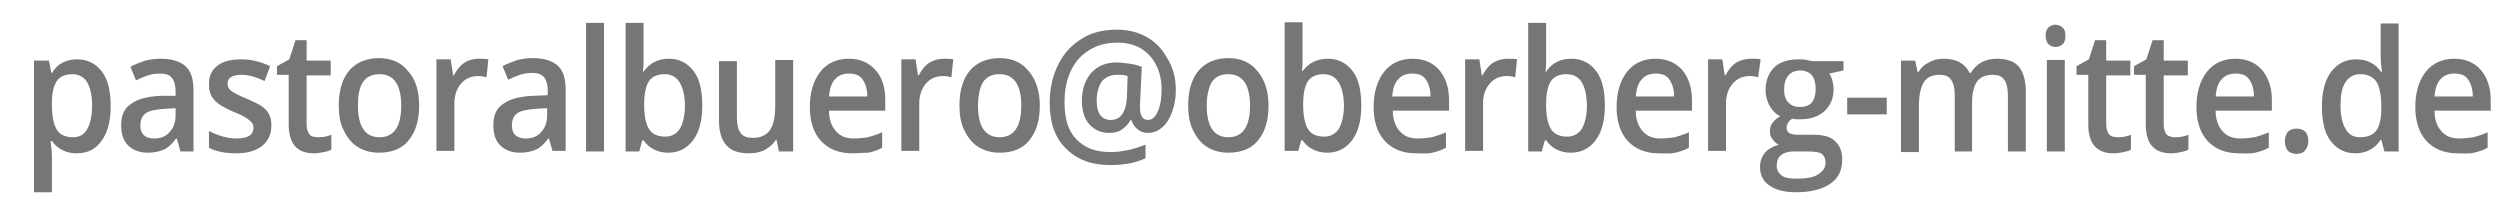
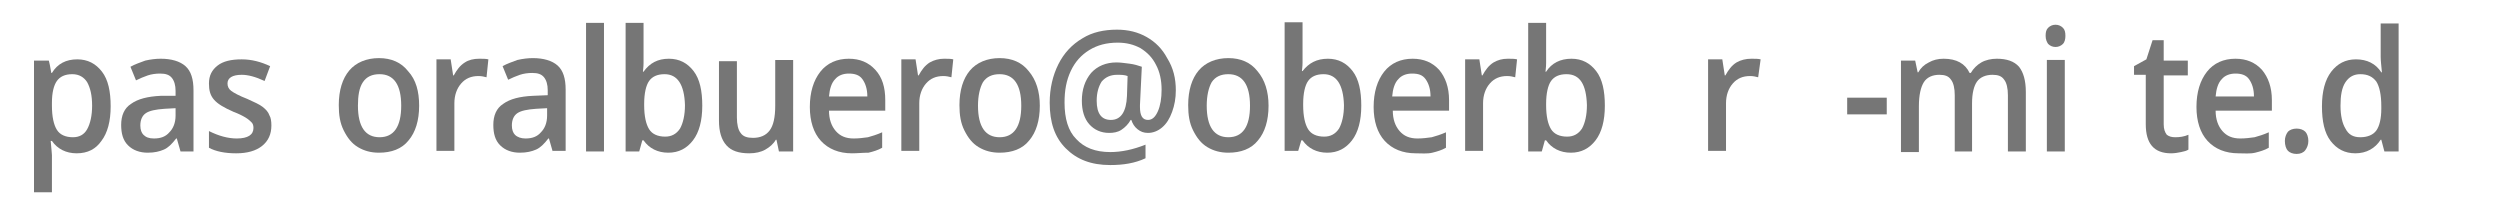
<svg xmlns="http://www.w3.org/2000/svg" version="1.1" id="Ebene_1" x="0px" y="0px" viewBox="-4.4 180.5 404.4 34" enable-background="new -4.4 180.5 404.4 34" xml:space="preserve">
  <g>
    <path fill="#767676" d="M8,205.3c-1.7,0-3.1-0.7-4-2H3.8c0.1,1.2,0.2,2,0.2,2.3v6H1.1v-21.3h2.4c0.1,0.3,0.2,0.9,0.4,2H4   c0.9-1.5,2.3-2.2,4.1-2.2c1.7,0,3,0.7,4,2c1,1.3,1.4,3.2,1.4,5.6c0,2.4-0.5,4.3-1.5,5.6C11.1,204.6,9.8,205.3,8,205.3z M7.3,192.5   c-1.2,0-2,0.4-2.5,1.1c-0.5,0.7-0.8,1.9-0.8,3.5v0.5c0,1.8,0.3,3.1,0.8,3.9s1.4,1.2,2.6,1.2c1,0,1.8-0.4,2.3-1.3   c0.5-0.9,0.8-2.2,0.8-3.8c0-1.7-0.3-2.9-0.8-3.8C9.2,193,8.4,192.5,7.3,192.5z" />
    <path fill="#767676" d="M24.8,205l-0.6-2.1h-0.1c-0.7,0.9-1.3,1.5-2,1.8c-0.7,0.3-1.5,0.5-2.6,0.5c-1.3,0-2.4-0.4-3.2-1.2   c-0.8-0.8-1.1-1.9-1.1-3.3c0-1.5,0.5-2.7,1.6-3.4c1.1-0.8,2.7-1.2,4.8-1.3L24,196v-0.8c0-0.9-0.2-1.6-0.6-2.1   c-0.4-0.5-1-0.7-1.9-0.7c-0.7,0-1.4,0.1-2,0.3c-0.6,0.2-1.3,0.5-1.9,0.8l-0.9-2.2c0.7-0.4,1.6-0.7,2.4-1c0.9-0.2,1.7-0.3,2.5-0.3   c1.7,0,3.1,0.4,4,1.2c0.9,0.8,1.3,2.1,1.3,3.9v9.9H24.8z M20.5,202.9c1.1,0,1.9-0.3,2.5-1c0.6-0.6,1-1.5,1-2.7V198l-1.8,0.1   c-1.4,0.1-2.4,0.3-3,0.7c-0.6,0.4-0.9,1.1-0.9,2c0,0.7,0.2,1.2,0.5,1.5C19.2,202.7,19.7,202.9,20.5,202.9z" />
    <path fill="#767676" d="M39.5,200.8c0,1.4-0.5,2.5-1.5,3.3c-1,0.8-2.4,1.2-4.2,1.2c-1.8,0-3.3-0.3-4.4-0.9v-2.7   c1.6,0.8,3.1,1.2,4.5,1.2c1.8,0,2.7-0.6,2.7-1.7c0-0.4-0.1-0.7-0.3-0.9s-0.5-0.5-1-0.8c-0.5-0.3-1.1-0.6-1.9-0.9   c-1.6-0.7-2.6-1.3-3.2-2c-0.6-0.7-0.8-1.5-0.8-2.6c0-1.3,0.5-2.2,1.4-2.9c0.9-0.7,2.2-1,3.9-1c1.6,0,3.1,0.4,4.6,1.1l-0.9,2.4   c-1.5-0.7-2.7-1-3.7-1c-1.5,0-2.3,0.5-2.3,1.4c0,0.5,0.2,0.9,0.6,1.2c0.4,0.3,1.3,0.8,2.6,1.3c1.1,0.5,2,0.9,2.5,1.3   s0.9,0.8,1.1,1.4C39.4,199.5,39.5,200.1,39.5,200.8z" />
-     <path fill="#767676" d="M47.1,202.7c0.7,0,1.4-0.1,2.1-0.4v2.4c-0.3,0.2-0.7,0.3-1.2,0.4c-0.5,0.1-1,0.2-1.6,0.2   c-2.8,0-4.1-1.6-4.1-4.7v-8h-1.9v-1.4l2-1.1l1-3.1h1.8v3.3h3.9v2.4h-3.9v7.9c0,0.8,0.2,1.3,0.5,1.7C46,202.6,46.5,202.7,47.1,202.7   z" />
    <path fill="#767676" d="M63.4,197.6c0,2.4-0.6,4.3-1.7,5.6c-1.1,1.4-2.8,2-4.8,2c-1.3,0-2.4-0.3-3.4-0.9c-1-0.6-1.7-1.5-2.3-2.7   s-0.8-2.5-0.8-4.1c0-2.4,0.6-4.3,1.7-5.6s2.8-2,4.8-2c2,0,3.6,0.7,4.7,2.1C62.9,193.4,63.4,195.3,63.4,197.6z M53.5,197.6   c0,3.4,1.2,5.1,3.5,5.1c2.3,0,3.5-1.7,3.5-5.1c0-3.4-1.2-5.1-3.5-5.1c-1.2,0-2.1,0.4-2.7,1.3C53.7,194.7,53.5,196,53.5,197.6z" />
    <path fill="#767676" d="M73.1,190c0.6,0,1.1,0,1.5,0.1l-0.3,2.9c-0.4-0.1-0.8-0.2-1.3-0.2c-1.2,0-2.1,0.4-2.8,1.2   c-0.7,0.8-1.1,1.9-1.1,3.2v7.7h-2.9v-14.8h2.3l0.4,2.6h0.1c0.5-0.9,1-1.6,1.8-2.1C71.4,190.2,72.2,190,73.1,190z" />
    <path fill="#767676" d="M85,205l-0.6-2.1h-0.1c-0.7,0.9-1.3,1.5-2,1.8c-0.7,0.3-1.5,0.5-2.6,0.5c-1.3,0-2.4-0.4-3.2-1.2   c-0.8-0.8-1.1-1.9-1.1-3.3c0-1.5,0.5-2.7,1.6-3.4c1.1-0.8,2.7-1.2,4.8-1.3l2.4-0.1v-0.8c0-0.9-0.2-1.6-0.6-2.1   c-0.4-0.5-1-0.7-1.9-0.7c-0.7,0-1.4,0.1-2,0.3c-0.6,0.2-1.3,0.5-1.9,0.8l-0.9-2.2c0.7-0.4,1.6-0.7,2.4-1c0.9-0.2,1.7-0.3,2.5-0.3   c1.7,0,3.1,0.4,4,1.2c0.9,0.8,1.3,2.1,1.3,3.9v9.9H85z M80.6,202.9c1.1,0,1.9-0.3,2.5-1c0.6-0.6,1-1.5,1-2.7V198l-1.8,0.1   c-1.4,0.1-2.4,0.3-3,0.7c-0.6,0.4-0.9,1.1-0.9,2c0,0.7,0.2,1.2,0.5,1.5C79.3,202.7,79.9,202.9,80.6,202.9z" />
    <path fill="#767676" d="M93.3,205h-2.9v-20.8h2.9V205z" />
    <path fill="#767676" d="M103.8,190c1.7,0,3,0.7,4,2c1,1.3,1.4,3.2,1.4,5.6c0,2.4-0.5,4.3-1.5,5.6c-1,1.3-2.3,2-4,2   c-1.7,0-3.1-0.7-4-2h-0.2L99,205h-2.2v-20.8h2.9v4.9c0,0.4,0,0.9,0,1.6c0,0.7-0.1,1.2-0.1,1.4h0.1C100.7,190.7,102,190,103.8,190z    M103.1,192.5c-1.2,0-2,0.4-2.5,1.1c-0.5,0.7-0.8,2-0.8,3.7v0.2c0,1.8,0.3,3.1,0.8,3.9s1.4,1.2,2.6,1.2c1,0,1.8-0.4,2.4-1.3   c0.5-0.9,0.8-2.2,0.8-3.8C106.3,194.2,105.2,192.5,103.1,192.5z" />
    <path fill="#767676" d="M121.6,205l-0.4-1.9h-0.1c-0.4,0.7-1,1.2-1.7,1.6c-0.7,0.4-1.6,0.6-2.6,0.6c-1.7,0-2.9-0.4-3.7-1.3   c-0.8-0.9-1.2-2.2-1.2-4v-9.6h2.9v9.1c0,1.1,0.2,2,0.6,2.5c0.4,0.6,1.1,0.8,2,0.8c1.2,0,2.1-0.4,2.7-1.2c0.6-0.8,0.9-2.1,0.9-4   v-7.4h2.9V205H121.6z" />
    <path fill="#767676" d="M133.4,205.3c-2.1,0-3.8-0.7-5-2c-1.2-1.3-1.8-3.2-1.8-5.5c0-2.4,0.6-4.3,1.7-5.7c1.1-1.4,2.7-2.1,4.6-2.1   c1.8,0,3.2,0.6,4.3,1.8c1.1,1.2,1.6,2.8,1.6,4.9v1.7h-9.1c0,1.4,0.4,2.5,1.1,3.3s1.6,1.2,2.9,1.2c0.8,0,1.6-0.1,2.3-0.2   c0.7-0.2,1.4-0.4,2.3-0.8v2.5c-0.7,0.4-1.4,0.6-2.2,0.8C135.2,205.2,134.3,205.3,133.4,205.3z M132.9,192.4c-0.9,0-1.7,0.3-2.2,0.9   c-0.6,0.6-0.9,1.6-1,2.8h6.2c0-1.2-0.3-2.1-0.8-2.8S133.8,192.4,132.9,192.4z" />
    <path fill="#767676" d="M148.3,190c0.6,0,1.1,0,1.5,0.1l-0.3,2.9c-0.4-0.1-0.8-0.2-1.3-0.2c-1.2,0-2.1,0.4-2.8,1.2   c-0.7,0.8-1.1,1.9-1.1,3.2v7.7h-2.9v-14.8h2.3l0.4,2.6h0.1c0.5-0.9,1-1.6,1.8-2.1C146.7,190.2,147.5,190,148.3,190z" />
    <path fill="#767676" d="M163.8,197.6c0,2.4-0.6,4.3-1.7,5.6c-1.1,1.4-2.8,2-4.8,2c-1.3,0-2.4-0.3-3.4-0.9c-1-0.6-1.7-1.5-2.3-2.7   s-0.8-2.5-0.8-4.1c0-2.4,0.6-4.3,1.7-5.6s2.8-2,4.8-2c2,0,3.6,0.7,4.7,2.1C163.2,193.4,163.8,195.3,163.8,197.6z M153.8,197.6   c0,3.4,1.2,5.1,3.5,5.1c2.3,0,3.5-1.7,3.5-5.1c0-3.4-1.2-5.1-3.5-5.1c-1.2,0-2.1,0.4-2.7,1.3C154.1,194.7,153.8,196,153.8,197.6z" />
    <path fill="#767676" d="M185.8,195.1c0,1.3-0.2,2.4-0.6,3.5c-0.4,1.1-0.9,1.9-1.6,2.5c-0.7,0.6-1.5,0.9-2.3,0.9   c-0.7,0-1.2-0.2-1.7-0.6c-0.5-0.4-0.8-0.9-1-1.5h-0.1c-0.4,0.7-0.9,1.2-1.5,1.6s-1.3,0.5-2,0.5c-1.3,0-2.4-0.5-3.2-1.4   c-0.8-0.9-1.2-2.2-1.2-3.8c0-1.8,0.5-3.3,1.5-4.5c1-1.1,2.4-1.7,4.1-1.7c0.6,0,1.3,0.1,2.1,0.2c0.8,0.1,1.4,0.3,2,0.5l-0.3,6.2v0.3   c0,1.4,0.4,2.1,1.3,2.1c0.7,0,1.2-0.5,1.6-1.4c0.4-0.9,0.6-2.1,0.6-3.5c0-1.5-0.3-2.9-0.9-4c-0.6-1.2-1.4-2-2.5-2.7   c-1.1-0.6-2.3-0.9-3.7-0.9c-1.8,0-3.3,0.4-4.6,1.2c-1.3,0.8-2.3,1.9-3,3.4s-1,3.1-1,5.1c0,2.6,0.6,4.6,1.9,5.9   c1.3,1.4,3.1,2.1,5.5,2.1c1.8,0,3.7-0.4,5.7-1.2v2.2c-1.7,0.8-3.6,1.1-5.7,1.1c-3.1,0-5.4-0.9-7.2-2.7s-2.6-4.2-2.6-7.4   c0-2.3,0.5-4.4,1.4-6.2c0.9-1.8,2.2-3.2,3.9-4.2c1.6-1,3.5-1.4,5.6-1.4c1.8,0,3.4,0.4,4.8,1.2s2.5,1.9,3.3,3.4   C185.4,191.5,185.8,193.2,185.8,195.1z M173,196.8c0,2.1,0.8,3.1,2.3,3.1c1.6,0,2.5-1.3,2.6-3.9l0.1-3.2c-0.5-0.2-1.1-0.2-1.7-0.2   c-1.1,0-1.9,0.4-2.5,1.1C173.3,194.5,173,195.5,173,196.8z" />
    <path fill="#767676" d="M200.8,197.6c0,2.4-0.6,4.3-1.7,5.6c-1.1,1.4-2.8,2-4.8,2c-1.3,0-2.4-0.3-3.4-0.9c-1-0.6-1.7-1.5-2.3-2.7   s-0.8-2.5-0.8-4.1c0-2.4,0.6-4.3,1.7-5.6s2.8-2,4.8-2c2,0,3.6,0.7,4.7,2.1C200.2,193.4,200.8,195.3,200.8,197.6z M190.8,197.6   c0,3.4,1.2,5.1,3.5,5.1c2.3,0,3.5-1.7,3.5-5.1c0-3.4-1.2-5.1-3.5-5.1c-1.2,0-2.1,0.4-2.7,1.3C191.1,194.7,190.8,196,190.8,197.6z" />
    <path fill="#767676" d="M210.4,190c1.7,0,3,0.7,4,2c1,1.3,1.4,3.2,1.4,5.6c0,2.4-0.5,4.3-1.5,5.6c-1,1.3-2.3,2-4,2   c-1.7,0-3.1-0.7-4-2h-0.2l-0.5,1.7h-2.2v-20.8h2.9v4.9c0,0.4,0,0.9,0,1.6c0,0.7-0.1,1.2-0.1,1.4h0.1   C207.3,190.7,208.6,190,210.4,190z M209.7,192.5c-1.2,0-2,0.4-2.5,1.1c-0.5,0.7-0.8,2-0.8,3.7v0.2c0,1.8,0.3,3.1,0.8,3.9   s1.4,1.2,2.6,1.2c1,0,1.8-0.4,2.4-1.3c0.5-0.9,0.8-2.2,0.8-3.8C212.9,194.2,211.8,192.5,209.7,192.5z" />
    <path fill="#767676" d="M224.6,205.3c-2.1,0-3.8-0.7-5-2c-1.2-1.3-1.8-3.2-1.8-5.5c0-2.4,0.6-4.3,1.7-5.7c1.1-1.4,2.7-2.1,4.6-2.1   c1.8,0,3.2,0.6,4.3,1.8c1,1.2,1.6,2.8,1.6,4.9v1.7h-9.1c0,1.4,0.4,2.5,1.1,3.3c0.7,0.8,1.6,1.2,2.9,1.2c0.8,0,1.6-0.1,2.3-0.2   c0.7-0.2,1.4-0.4,2.3-0.8v2.5c-0.7,0.4-1.4,0.6-2.2,0.8S225.5,205.3,224.6,205.3z M224,192.4c-0.9,0-1.7,0.3-2.2,0.9   c-0.6,0.6-0.9,1.6-1,2.8h6.2c0-1.2-0.3-2.1-0.8-2.8S225,192.4,224,192.4z" />
    <path fill="#767676" d="M239.5,190c0.6,0,1.1,0,1.5,0.1l-0.3,2.9c-0.4-0.1-0.8-0.2-1.3-0.2c-1.2,0-2.1,0.4-2.8,1.2   s-1.1,1.9-1.1,3.2v7.7h-2.9v-14.8h2.3l0.4,2.6h0.1c0.5-0.9,1-1.6,1.8-2.1C237.9,190.2,238.6,190,239.5,190z" />
    <path fill="#767676" d="M249.8,190c1.7,0,3,0.7,4,2c1,1.3,1.4,3.2,1.4,5.6c0,2.4-0.5,4.3-1.5,5.6c-1,1.3-2.3,2-4,2   c-1.7,0-3.1-0.7-4-2h-0.2L245,205h-2.2v-20.8h2.9v4.9c0,0.4,0,0.9,0,1.6c0,0.7-0.1,1.2-0.1,1.4h0.1C246.6,190.7,248,190,249.8,190z    M249,192.5c-1.2,0-2,0.4-2.5,1.1c-0.5,0.7-0.8,2-0.8,3.7v0.2c0,1.8,0.3,3.1,0.8,3.9s1.4,1.2,2.6,1.2c1,0,1.8-0.4,2.4-1.3   c0.5-0.9,0.8-2.2,0.8-3.8C252.2,194.2,251.2,192.5,249,192.5z" />
-     <path fill="#767676" d="M263.9,205.3c-2.1,0-3.8-0.7-5-2c-1.2-1.3-1.8-3.2-1.8-5.5c0-2.4,0.6-4.3,1.7-5.7c1.1-1.4,2.7-2.1,4.6-2.1   c1.8,0,3.2,0.6,4.3,1.8c1,1.2,1.6,2.8,1.6,4.9v1.7h-9.1c0,1.4,0.4,2.5,1.1,3.3c0.7,0.8,1.6,1.2,2.9,1.2c0.8,0,1.6-0.1,2.3-0.2   c0.7-0.2,1.4-0.4,2.3-0.8v2.5c-0.7,0.4-1.4,0.6-2.2,0.8S264.9,205.3,263.9,205.3z M263.4,192.4c-0.9,0-1.7,0.3-2.2,0.9   c-0.6,0.6-0.9,1.6-1,2.8h6.2c0-1.2-0.3-2.1-0.8-2.8S264.3,192.4,263.4,192.4z" />
    <path fill="#767676" d="M278.9,190c0.6,0,1.1,0,1.5,0.1L280,193c-0.4-0.1-0.8-0.2-1.3-0.2c-1.2,0-2.1,0.4-2.8,1.2s-1.1,1.9-1.1,3.2   v7.7h-2.9v-14.8h2.3l0.4,2.6h0.1c0.5-0.9,1-1.6,1.8-2.1C277.2,190.2,278,190,278.9,190z" />
-     <path fill="#767676" d="M293.8,190.2v1.7l-2.3,0.5c0.2,0.3,0.4,0.7,0.5,1.1s0.2,0.9,0.2,1.4c0,1.5-0.5,2.7-1.5,3.6   c-1,0.9-2.3,1.3-4,1.3c-0.4,0-0.8,0-1.2-0.1c-0.6,0.4-0.9,0.9-0.9,1.5c0,0.3,0.1,0.6,0.4,0.8s0.8,0.3,1.6,0.3h2.4   c1.5,0,2.7,0.3,3.4,1c0.8,0.7,1.2,1.7,1.2,3c0,1.7-0.6,3-1.9,3.9c-1.3,0.9-3.1,1.4-5.6,1.4c-1.9,0-3.3-0.4-4.3-1.1s-1.5-1.7-1.5-3   c0-0.9,0.3-1.7,0.8-2.3c0.5-0.6,1.3-1,2.2-1.3c-0.4-0.2-0.7-0.5-1-0.9c-0.3-0.4-0.4-0.8-0.4-1.2c0-0.6,0.1-1,0.4-1.4   c0.3-0.4,0.7-0.8,1.3-1.1c-0.7-0.3-1.3-0.9-1.7-1.6s-0.7-1.6-0.7-2.6c0-1.6,0.5-2.8,1.4-3.7c0.9-0.9,2.3-1.3,4-1.3   c0.4,0,0.8,0,1.2,0.1c0.4,0.1,0.7,0.1,1,0.2H293.8z M283,207.3c0,0.7,0.3,1.2,0.8,1.6c0.6,0.4,1.4,0.5,2.4,0.5   c1.6,0,2.8-0.2,3.5-0.7c0.8-0.5,1.2-1.1,1.2-1.9c0-0.6-0.2-1.1-0.6-1.4s-1.2-0.4-2.4-0.4h-2.2c-0.8,0-1.5,0.2-2,0.6   C283.2,206,283,206.6,283,207.3z M284.2,195c0,0.9,0.2,1.6,0.7,2.1s1.1,0.7,1.9,0.7c1.7,0,2.5-1,2.5-2.9c0-1-0.2-1.7-0.6-2.2   c-0.4-0.5-1.1-0.8-1.9-0.8c-0.8,0-1.5,0.3-1.9,0.8C284.4,193.3,284.2,194,284.2,195z" />
    <path fill="#767676" d="M294.4,199v-2.7h6.4v2.7H294.4z" />
    <path fill="#767676" d="M314.7,205h-2.9v-9.1c0-1.1-0.2-2-0.6-2.5c-0.4-0.6-1-0.8-1.9-0.8c-1.1,0-2,0.4-2.5,1.2   c-0.5,0.8-0.8,2.1-0.8,3.9v7.4h-2.9v-14.8h2.3l0.4,1.9h0.1c0.4-0.7,0.9-1.2,1.7-1.6c0.7-0.4,1.5-0.6,2.4-0.6c2.1,0,3.5,0.8,4.2,2.3   h0.2c0.4-0.7,1-1.3,1.7-1.7c0.7-0.4,1.6-0.6,2.5-0.6c1.6,0,2.8,0.4,3.6,1.3c0.7,0.9,1.1,2.2,1.1,4.1v9.6h-2.9v-9.1   c0-1.1-0.2-2-0.6-2.5c-0.4-0.6-1-0.8-1.9-0.8c-1.1,0-2,0.4-2.5,1.1s-0.8,1.9-0.8,3.5V205z" />
    <path fill="#767676" d="M326.5,186.3c0-0.6,0.1-1,0.4-1.3s0.7-0.5,1.2-0.5c0.5,0,0.9,0.2,1.2,0.5s0.4,0.7,0.4,1.3   c0,0.5-0.1,1-0.4,1.3c-0.3,0.3-0.7,0.5-1.2,0.5c-0.5,0-0.9-0.2-1.2-0.5C326.7,187.3,326.5,186.9,326.5,186.3z M329.6,205h-2.9   v-14.8h2.9V205z" />
-     <path fill="#767676" d="M338.2,202.7c0.7,0,1.4-0.1,2.1-0.4v2.4c-0.3,0.2-0.7,0.3-1.2,0.4s-1,0.2-1.6,0.2c-2.8,0-4.1-1.6-4.1-4.7   v-8h-1.9v-1.4l2-1.1l1-3.1h1.8v3.3h3.9v2.4h-3.9v7.9c0,0.8,0.2,1.3,0.5,1.7C337.2,202.6,337.6,202.7,338.2,202.7z" />
    <path fill="#767676" d="M347.5,202.7c0.7,0,1.4-0.1,2.1-0.4v2.4c-0.3,0.2-0.7,0.3-1.2,0.4s-1,0.2-1.6,0.2c-2.8,0-4.1-1.6-4.1-4.7   v-8h-1.9v-1.4l2-1.1l1-3.1h1.8v3.3h3.9v2.4h-3.9v7.9c0,0.8,0.2,1.3,0.5,1.7C346.5,202.6,346.9,202.7,347.5,202.7z" />
    <path fill="#767676" d="M357.7,205.3c-2.1,0-3.8-0.7-5-2c-1.2-1.3-1.8-3.2-1.8-5.5c0-2.4,0.6-4.3,1.7-5.7c1.1-1.4,2.7-2.1,4.6-2.1   c1.8,0,3.2,0.6,4.3,1.8c1,1.2,1.6,2.8,1.6,4.9v1.7h-9.1c0,1.4,0.4,2.5,1.1,3.3c0.7,0.8,1.6,1.2,2.9,1.2c0.8,0,1.6-0.1,2.3-0.2   c0.7-0.2,1.4-0.4,2.3-0.8v2.5c-0.7,0.4-1.4,0.6-2.2,0.8S358.6,205.3,357.7,205.3z M357.2,192.4c-0.9,0-1.7,0.3-2.2,0.9   c-0.6,0.6-0.9,1.6-1,2.8h6.2c0-1.2-0.3-2.1-0.8-2.8S358.1,192.4,357.2,192.4z" />
    <path fill="#767676" d="M365.2,203.3c0-0.6,0.2-1.1,0.5-1.5c0.3-0.3,0.8-0.5,1.4-0.5c0.6,0,1.1,0.2,1.4,0.5s0.5,0.9,0.5,1.5   c0,0.6-0.2,1.1-0.5,1.5s-0.8,0.6-1.4,0.6s-1.1-0.2-1.4-0.5S365.2,204,365.2,203.3z" />
    <path fill="#767676" d="M376.6,205.3c-1.7,0-3-0.7-4-2c-1-1.3-1.4-3.2-1.4-5.6c0-2.4,0.5-4.3,1.5-5.6c1-1.3,2.3-2,4-2   c1.8,0,3.2,0.7,4.1,2.1h0.1c-0.1-1.1-0.2-1.9-0.2-2.5v-5.4h2.9V205h-2.3l-0.5-1.9h-0.1C379.8,204.5,378.4,205.3,376.6,205.3z    M377.4,202.7c1.2,0,2.1-0.4,2.6-1.1c0.5-0.7,0.8-1.9,0.8-3.5v-0.4c0-1.9-0.3-3.2-0.8-4c-0.6-0.8-1.4-1.2-2.6-1.2   c-1,0-1.8,0.4-2.4,1.3c-0.6,0.9-0.8,2.2-0.8,3.8c0,1.6,0.3,2.9,0.8,3.7C375.5,202.3,376.3,202.7,377.4,202.7z" />
-     <path fill="#767676" d="M393.1,205.3c-2.1,0-3.8-0.7-5-2c-1.2-1.3-1.8-3.2-1.8-5.5c0-2.4,0.6-4.3,1.7-5.7c1.1-1.4,2.7-2.1,4.6-2.1   c1.8,0,3.2,0.6,4.3,1.8c1,1.2,1.6,2.8,1.6,4.9v1.7h-9.1c0,1.4,0.4,2.5,1.1,3.3c0.7,0.8,1.6,1.2,2.9,1.2c0.8,0,1.6-0.1,2.3-0.2   c0.7-0.2,1.4-0.4,2.3-0.8v2.5c-0.7,0.4-1.4,0.6-2.2,0.8S394,205.3,393.1,205.3z M392.6,192.4c-0.9,0-1.7,0.3-2.2,0.9   c-0.6,0.6-0.9,1.6-1,2.8h6.2c0-1.2-0.3-2.1-0.8-2.8S393.5,192.4,392.6,192.4z" />
  </g>
</svg>